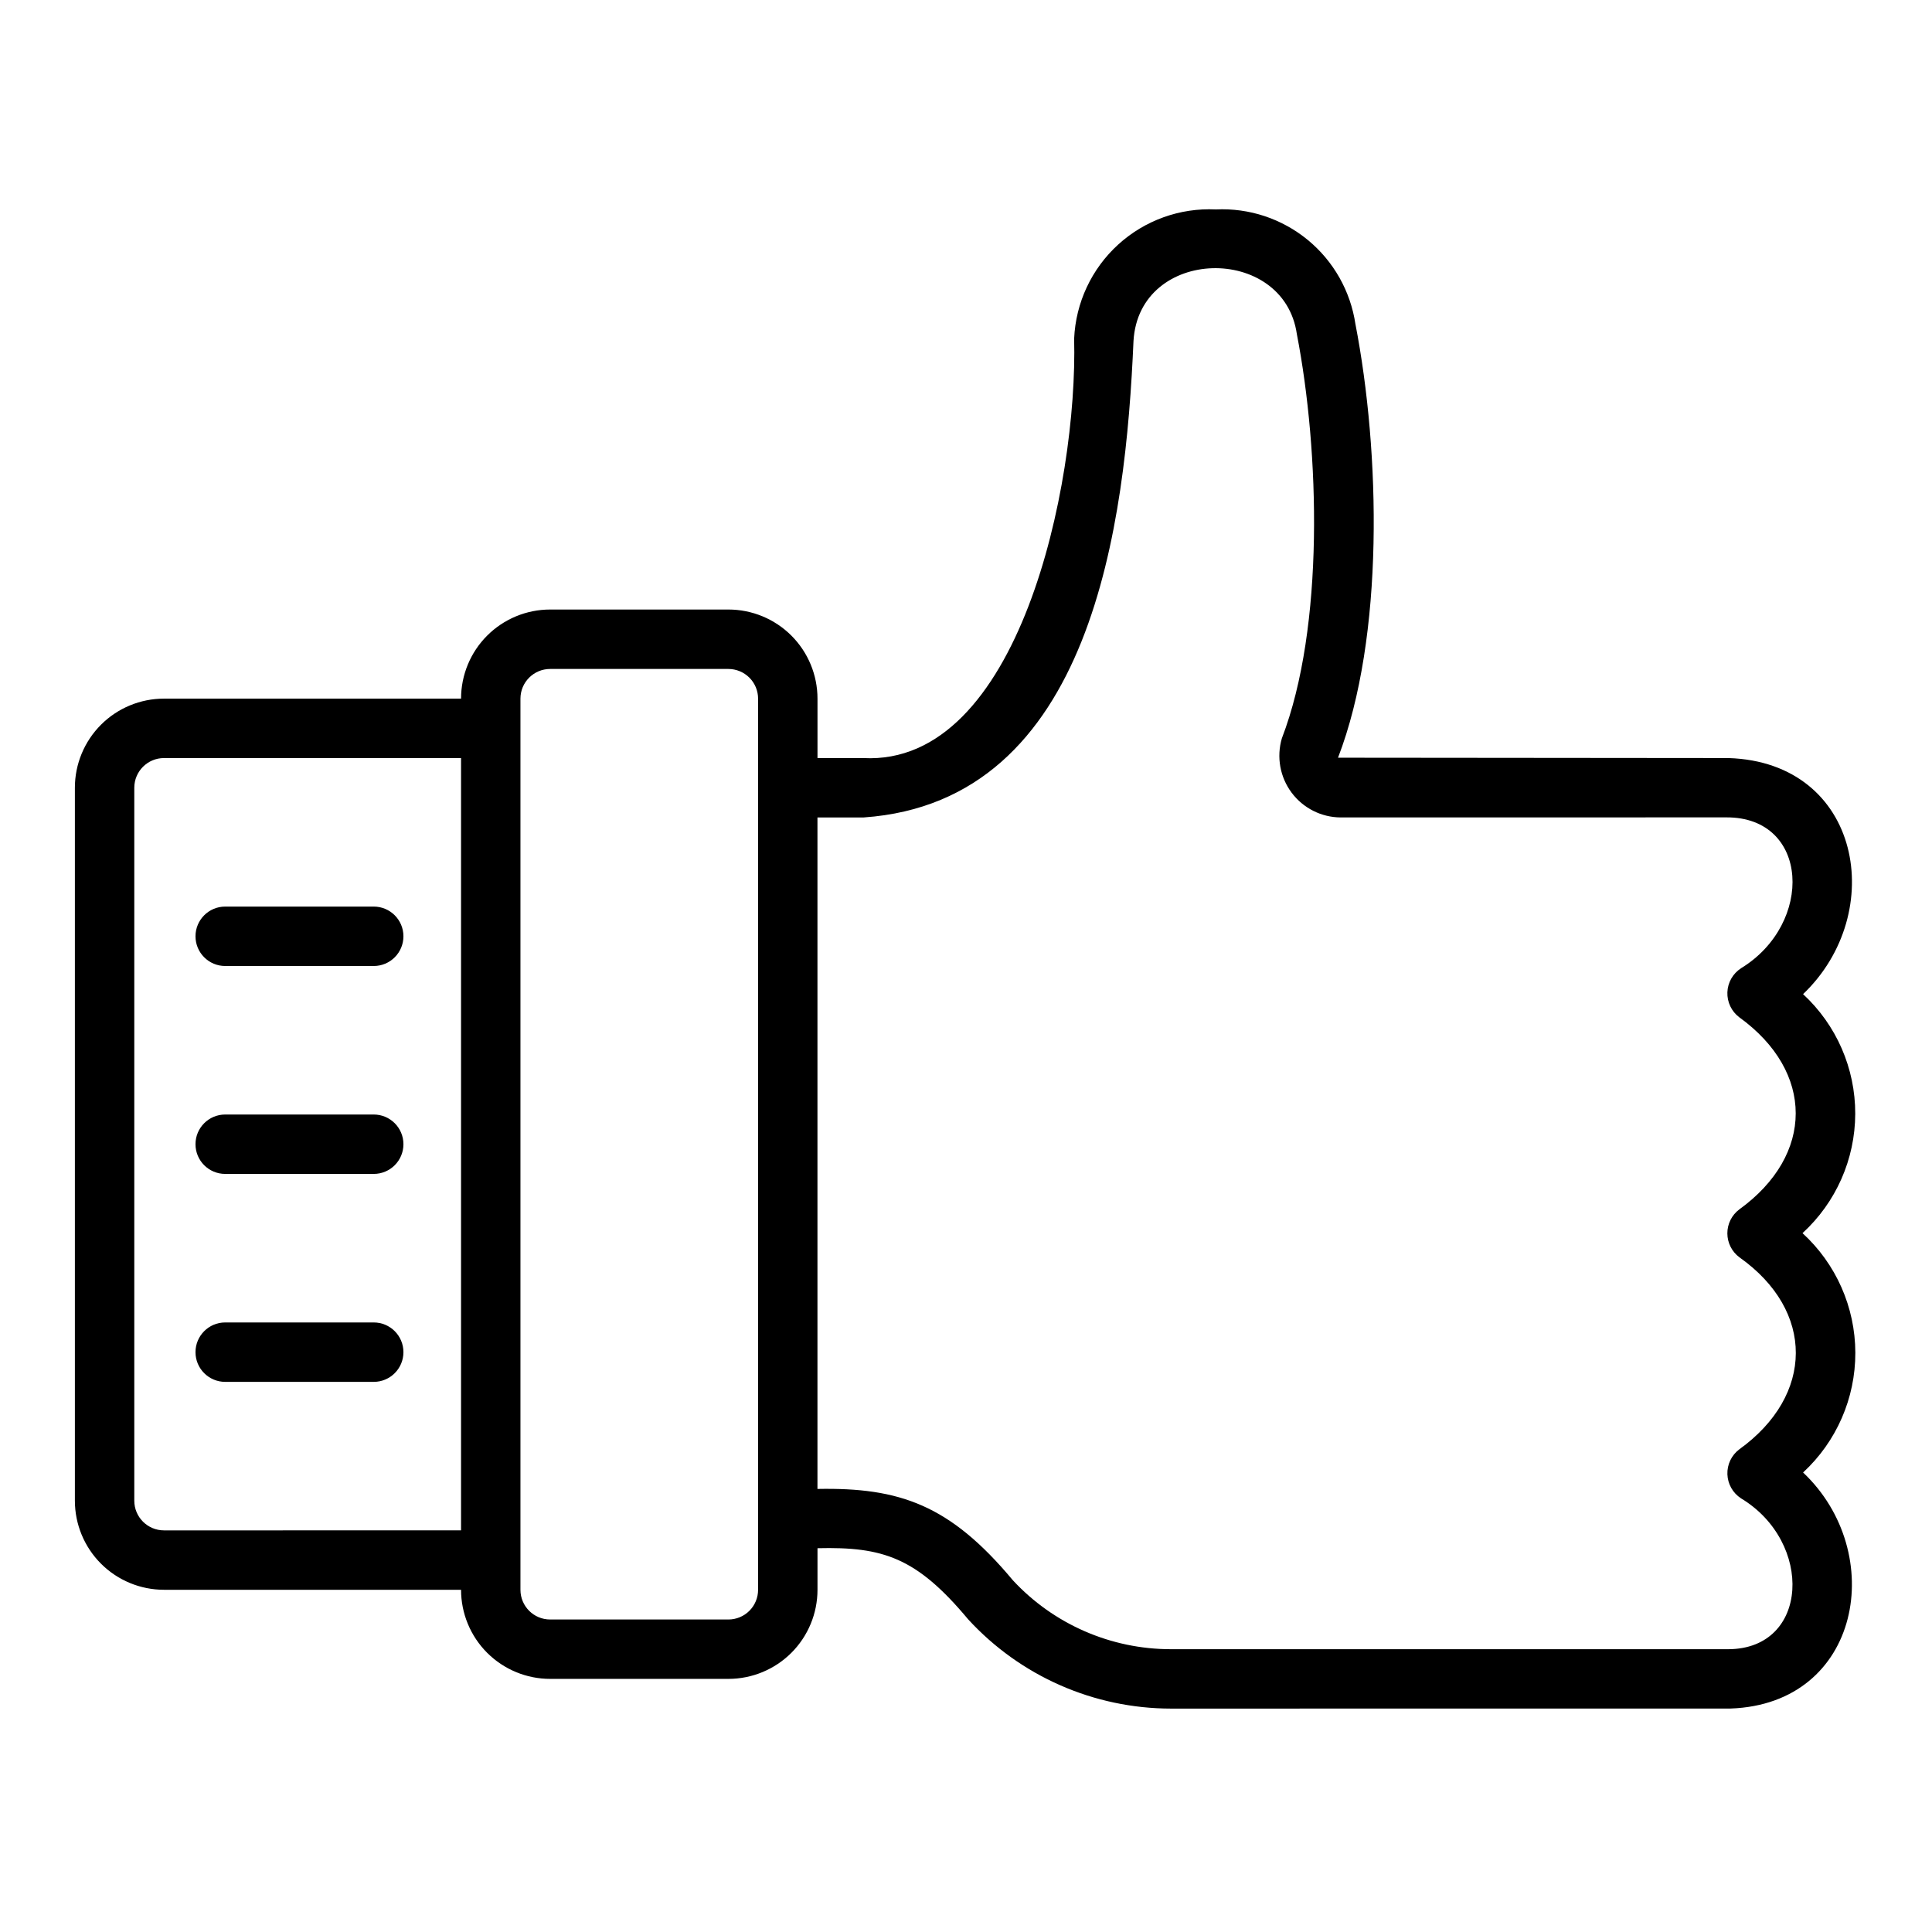
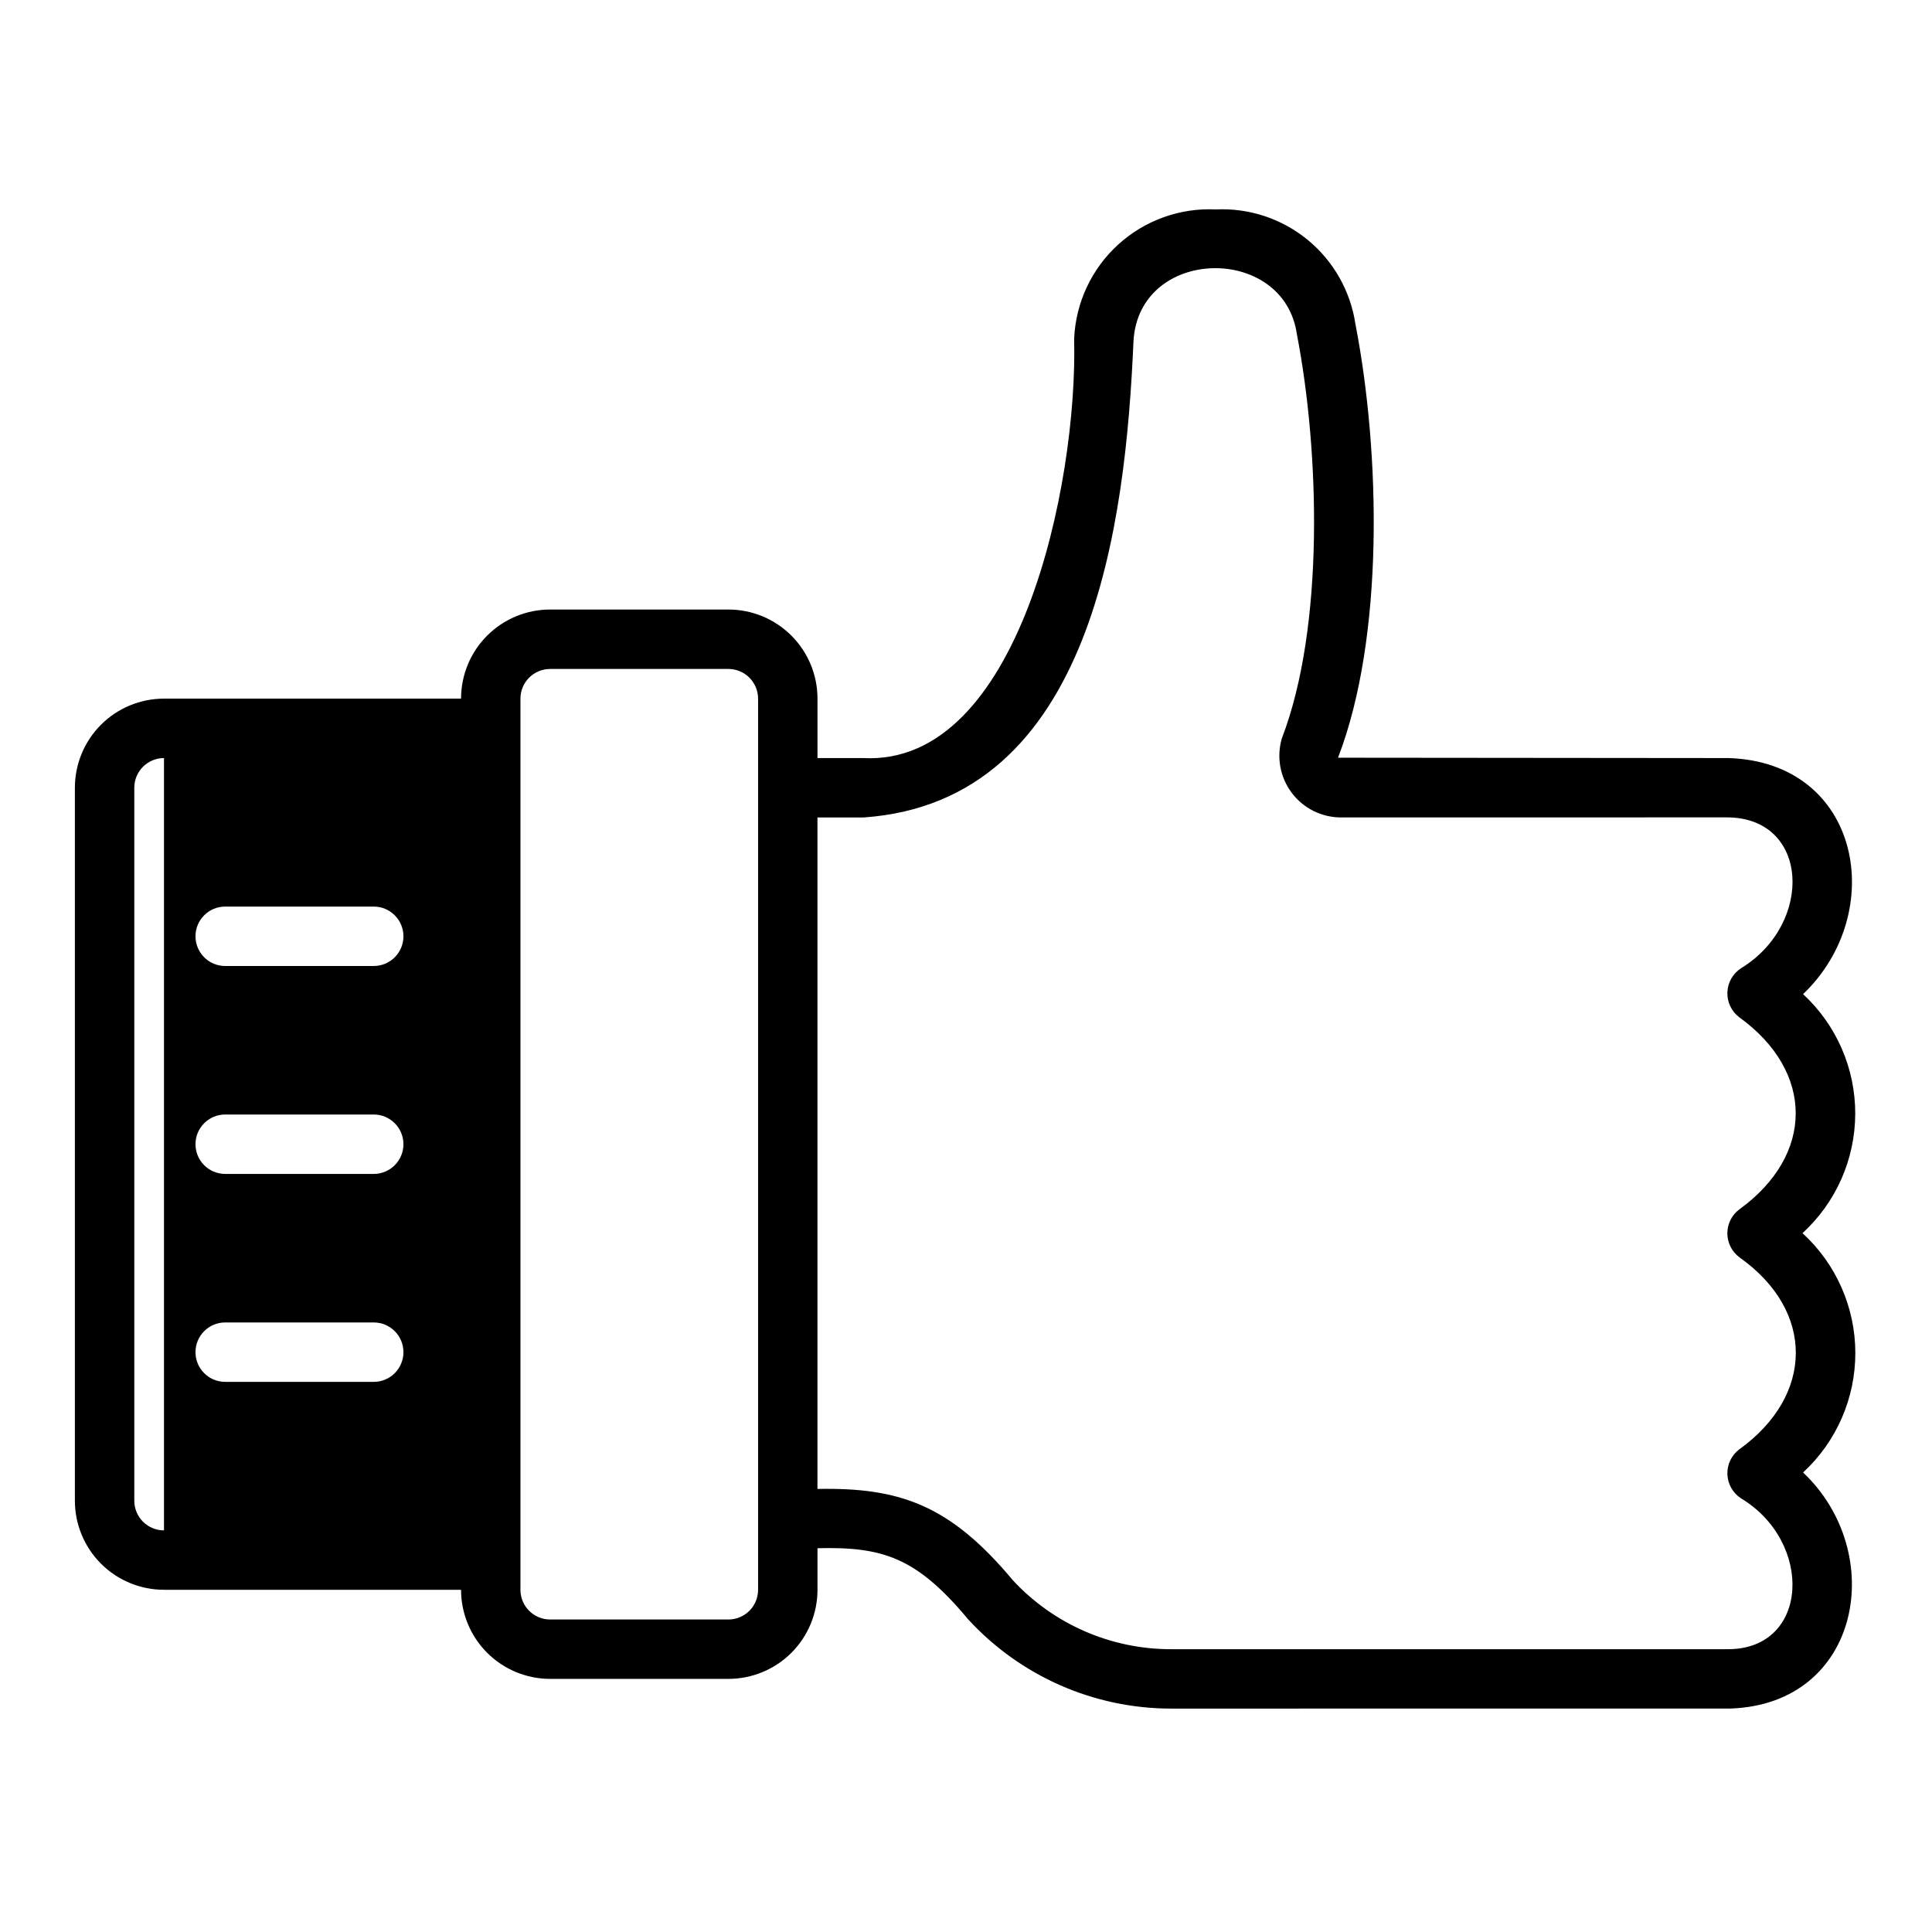
<svg xmlns="http://www.w3.org/2000/svg" fill="#000000" width="800px" height="800px" version="1.1" viewBox="144 144 512 512">
-   <path d="m621.68 470.8c8.879-8.129 13.945-19.602 13.977-31.641 0.027-12.035-4.984-23.535-13.824-31.703 22.543-21.5 15.496-61.445-19.754-62.562l-103.49-0.094c12.352-32.066 11.188-80.973 4.621-114.88h-0.004c-1.297-8.754-5.801-16.715-12.637-22.336s-15.52-8.504-24.359-8.082c-9.527-0.461-18.844 2.894-25.891 9.32s-11.242 15.395-11.66 24.922c0.98 38.793-14.664 113.34-55.91 111.15h-12.105v-15.75c0-6.262-2.488-12.27-6.914-16.695-4.43-4.43-10.438-6.918-16.699-6.918h-47.234c-6.262 0-12.27 2.488-16.699 6.918-4.426 4.426-6.914 10.434-6.914 16.695h-78.723c-6.262 0-12.27 2.488-16.699 6.918-4.43 4.43-6.918 10.438-6.918 16.699v188.93c0 6.262 2.488 12.27 6.918 16.699 4.43 4.43 10.438 6.918 16.699 6.918h78.723c0 6.262 2.488 12.27 6.914 16.699 4.43 4.426 10.438 6.914 16.699 6.914h47.234c6.262 0 12.27-2.488 16.699-6.914 4.426-4.43 6.914-10.438 6.914-16.699v-11.016c17.371-0.426 26.238 2.441 39.941 18.863 13.812 15.043 33.293 23.617 53.719 23.641l148.3-0.016c34.652-1.188 41.711-41.316 19.238-62.551l-0.004-0.004c8.852-8.18 13.875-19.695 13.844-31.75-0.031-12.055-5.109-23.543-14-31.68zm-434.22 78.766c-4.348 0-7.871-3.523-7.871-7.871v-188.93c0-4.348 3.523-7.871 7.871-7.871h78.723v204.67zm157.44 15.742v0.004c0 2.086-0.828 4.09-2.305 5.566-1.477 1.477-3.481 2.305-5.566 2.305h-47.234c-4.348 0-7.871-3.523-7.871-7.871v-236.16c0-4.348 3.523-7.871 7.871-7.871h47.234c2.086 0 4.09 0.832 5.566 2.305 1.477 1.477 2.305 3.481 2.305 5.566zm260.49-24.23c19.262 11.609 18.082 39.852-3.305 39.977h-147.79c-15.891 0.004-31.062-6.609-41.867-18.258-16.699-20.027-30.035-24.629-51.793-24.215v-177.95h12.281c60.688-4.262 69.387-78.152 71.473-126.25 1.449-25.098 39.867-25.77 43.297-1.812 6.004 30.996 7.371 77.566-3.984 107.11v0.004c-1.441 4.926-0.488 10.242 2.574 14.359 3.066 4.117 7.887 6.559 13.016 6.586l102.26-0.016c21.965-0.07 23.238 28.137 3.832 39.988v0.004c-2.168 1.406-3.516 3.781-3.609 6.367-0.09 2.582 1.082 5.051 3.141 6.609 19.957 14.414 19.957 36.516 0 50.934-1.992 1.504-3.16 3.859-3.148 6.359 0.012 2.496 1.199 4.844 3.207 6.332 20.023 14.168 19.82 36.582-0.055 50.891-2.062 1.559-3.234 4.023-3.141 6.609 0.09 2.582 1.438 4.957 3.609 6.367zm-401.71-101.72h39.363c4.348 0 7.871 3.523 7.871 7.871 0 4.348-3.523 7.871-7.871 7.871h-39.363c-4.348 0-7.871-3.523-7.871-7.871 0-4.348 3.523-7.871 7.871-7.871zm0-55.105h39.363c4.348 0 7.871 3.523 7.871 7.871s-3.523 7.875-7.871 7.875h-39.363c-4.348 0-7.871-3.527-7.871-7.875s3.523-7.871 7.871-7.871zm0 110.21h39.363c4.348 0 7.871 3.527 7.871 7.875 0 4.348-3.523 7.871-7.871 7.871h-39.363c-4.348 0-7.871-3.523-7.871-7.871 0-4.348 3.523-7.875 7.871-7.875z" />
+   <path d="m621.68 470.8c8.879-8.129 13.945-19.602 13.977-31.641 0.027-12.035-4.984-23.535-13.824-31.703 22.543-21.5 15.496-61.445-19.754-62.562l-103.49-0.094c12.352-32.066 11.188-80.973 4.621-114.88h-0.004c-1.297-8.754-5.801-16.715-12.637-22.336s-15.52-8.504-24.359-8.082c-9.527-0.461-18.844 2.894-25.891 9.32s-11.242 15.395-11.66 24.922c0.98 38.793-14.664 113.34-55.91 111.15h-12.105v-15.75c0-6.262-2.488-12.27-6.914-16.695-4.43-4.43-10.438-6.918-16.699-6.918h-47.234c-6.262 0-12.27 2.488-16.699 6.918-4.426 4.426-6.914 10.434-6.914 16.695h-78.723c-6.262 0-12.27 2.488-16.699 6.918-4.43 4.43-6.918 10.438-6.918 16.699v188.93c0 6.262 2.488 12.27 6.918 16.699 4.43 4.43 10.438 6.918 16.699 6.918h78.723c0 6.262 2.488 12.27 6.914 16.699 4.43 4.426 10.438 6.914 16.699 6.914h47.234c6.262 0 12.27-2.488 16.699-6.914 4.426-4.43 6.914-10.438 6.914-16.699v-11.016c17.371-0.426 26.238 2.441 39.941 18.863 13.812 15.043 33.293 23.617 53.719 23.641l148.3-0.016c34.652-1.188 41.711-41.316 19.238-62.551l-0.004-0.004c8.852-8.18 13.875-19.695 13.844-31.75-0.031-12.055-5.109-23.543-14-31.68zm-434.22 78.766c-4.348 0-7.871-3.523-7.871-7.871v-188.93c0-4.348 3.523-7.871 7.871-7.871v204.67zm157.44 15.742v0.004c0 2.086-0.828 4.09-2.305 5.566-1.477 1.477-3.481 2.305-5.566 2.305h-47.234c-4.348 0-7.871-3.523-7.871-7.871v-236.16c0-4.348 3.523-7.871 7.871-7.871h47.234c2.086 0 4.09 0.832 5.566 2.305 1.477 1.477 2.305 3.481 2.305 5.566zm260.49-24.23c19.262 11.609 18.082 39.852-3.305 39.977h-147.79c-15.891 0.004-31.062-6.609-41.867-18.258-16.699-20.027-30.035-24.629-51.793-24.215v-177.95h12.281c60.688-4.262 69.387-78.152 71.473-126.25 1.449-25.098 39.867-25.77 43.297-1.812 6.004 30.996 7.371 77.566-3.984 107.11v0.004c-1.441 4.926-0.488 10.242 2.574 14.359 3.066 4.117 7.887 6.559 13.016 6.586l102.26-0.016c21.965-0.07 23.238 28.137 3.832 39.988v0.004c-2.168 1.406-3.516 3.781-3.609 6.367-0.09 2.582 1.082 5.051 3.141 6.609 19.957 14.414 19.957 36.516 0 50.934-1.992 1.504-3.16 3.859-3.148 6.359 0.012 2.496 1.199 4.844 3.207 6.332 20.023 14.168 19.82 36.582-0.055 50.891-2.062 1.559-3.234 4.023-3.141 6.609 0.09 2.582 1.438 4.957 3.609 6.367zm-401.71-101.72h39.363c4.348 0 7.871 3.523 7.871 7.871 0 4.348-3.523 7.871-7.871 7.871h-39.363c-4.348 0-7.871-3.523-7.871-7.871 0-4.348 3.523-7.871 7.871-7.871zm0-55.105h39.363c4.348 0 7.871 3.523 7.871 7.871s-3.523 7.875-7.871 7.875h-39.363c-4.348 0-7.871-3.527-7.871-7.875s3.523-7.871 7.871-7.871zm0 110.21h39.363c4.348 0 7.871 3.527 7.871 7.875 0 4.348-3.523 7.871-7.871 7.871h-39.363c-4.348 0-7.871-3.523-7.871-7.871 0-4.348 3.523-7.875 7.871-7.875z" />
</svg>